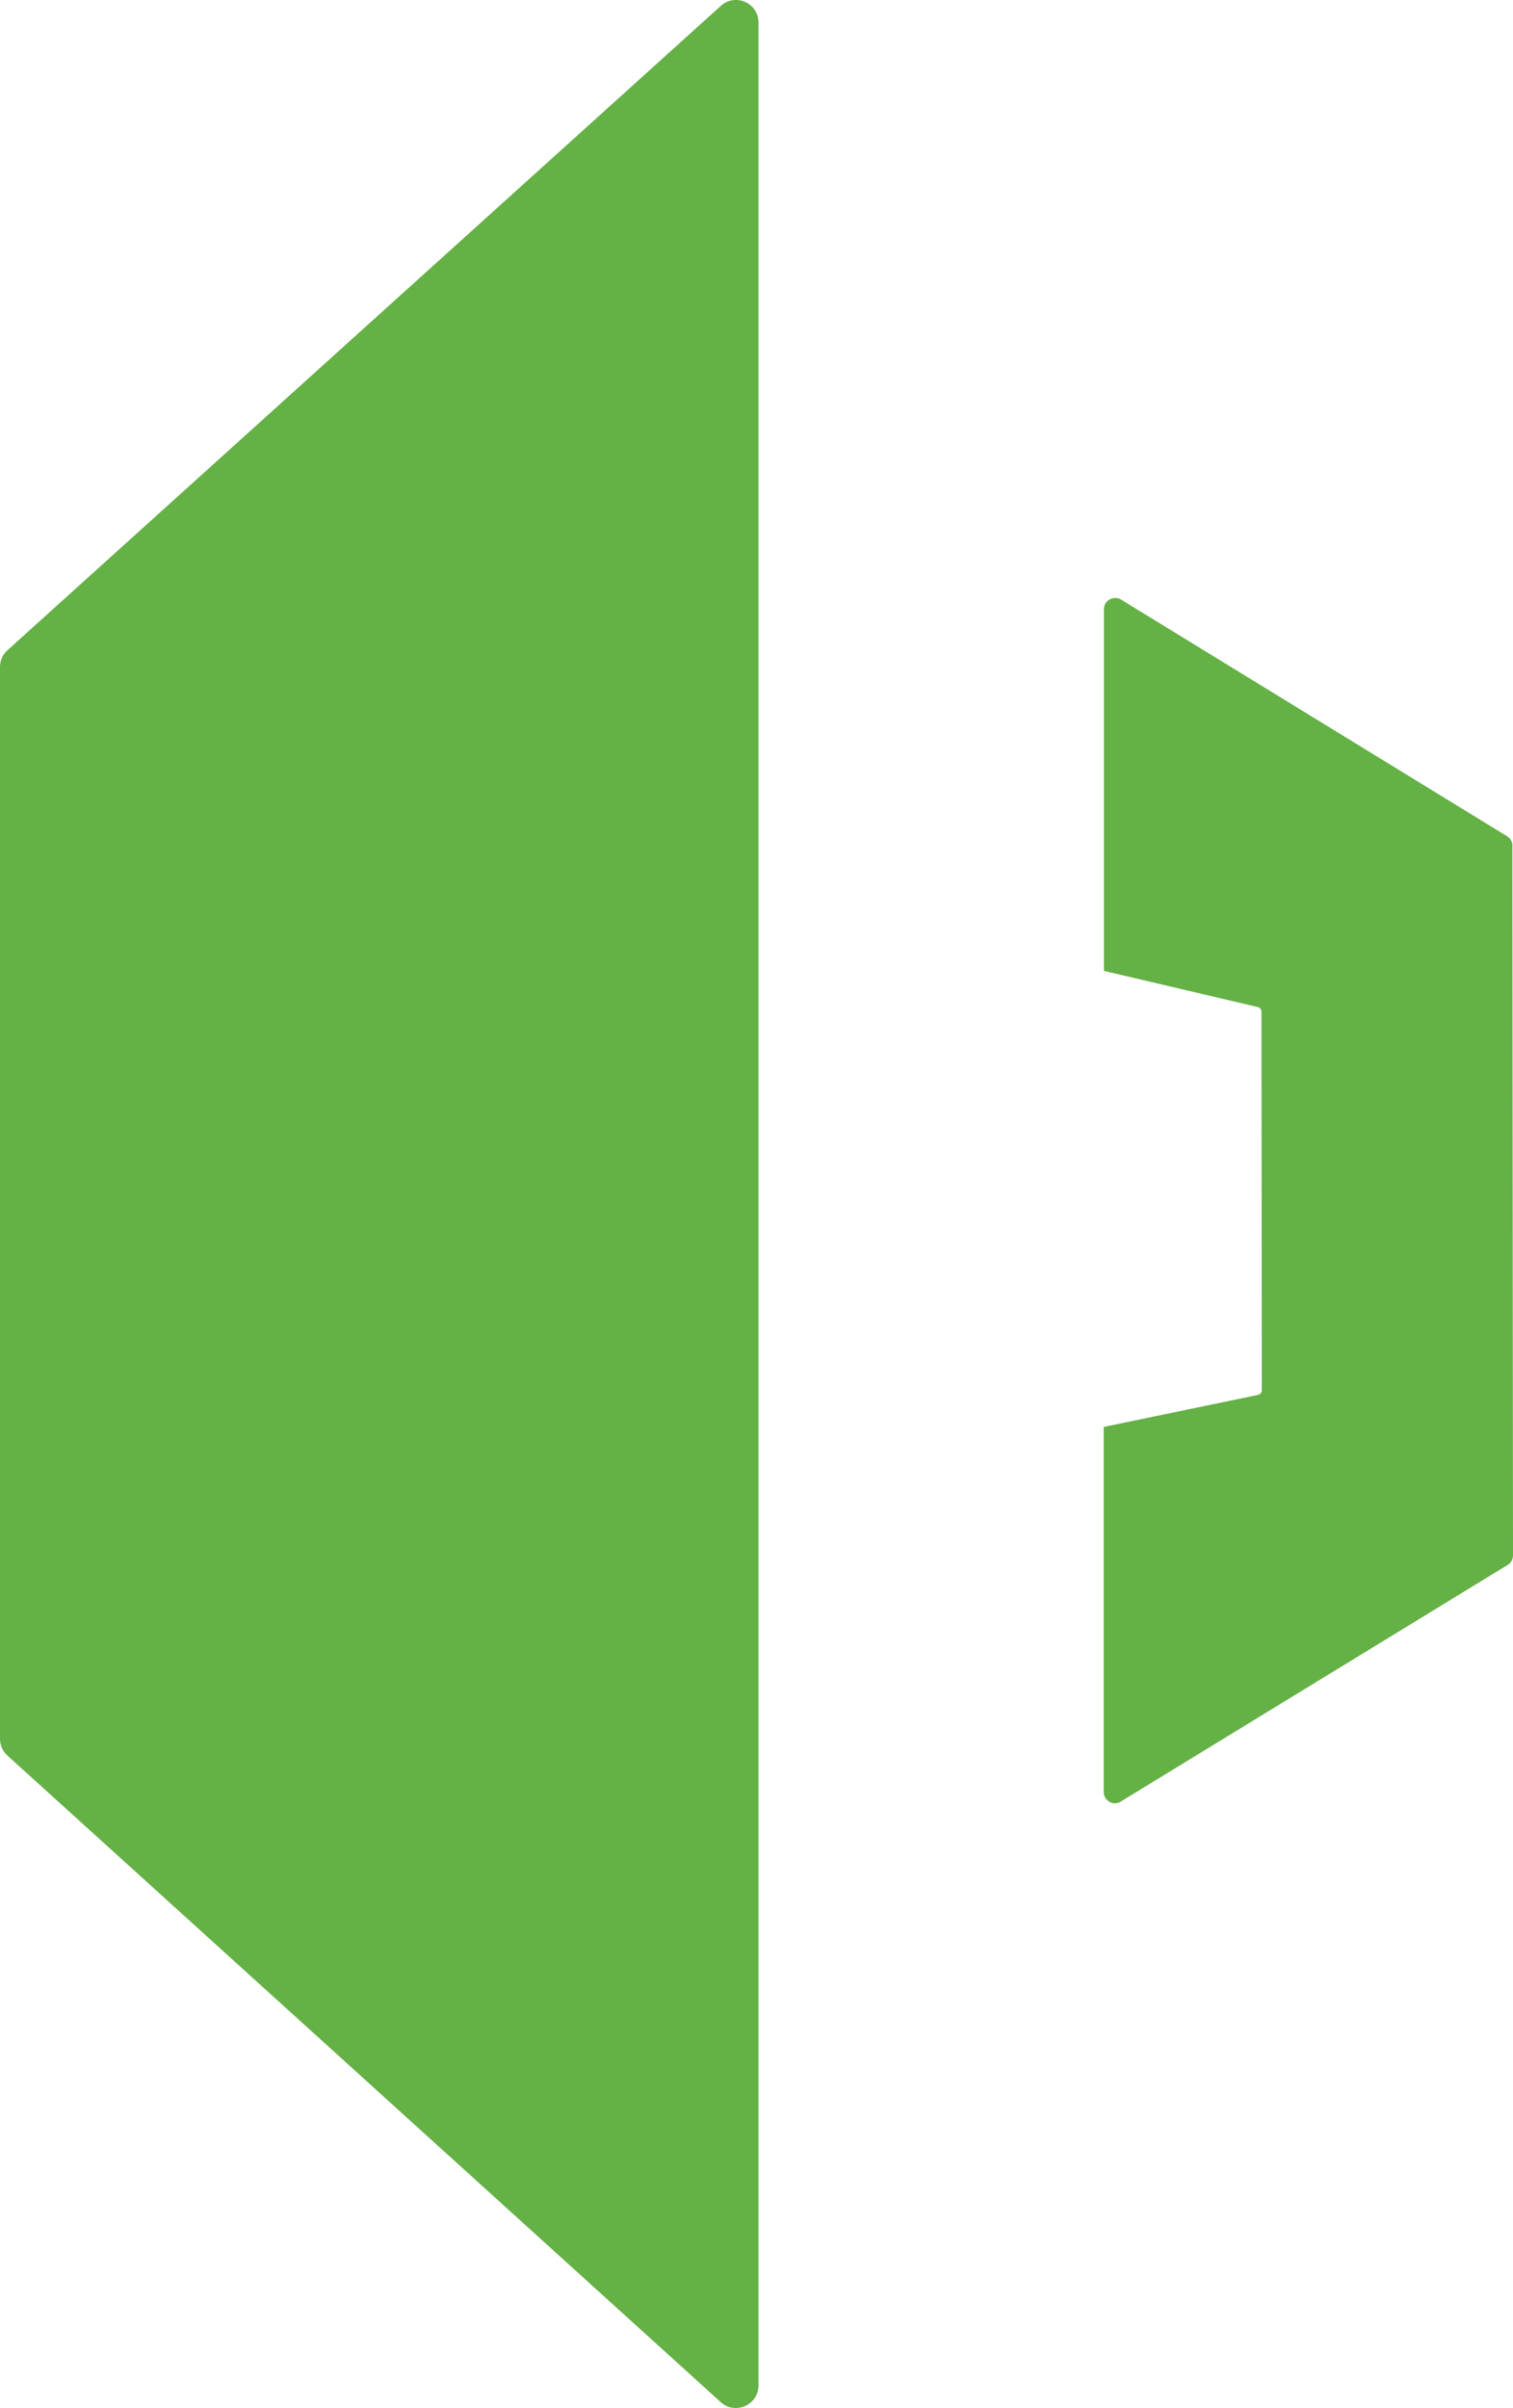
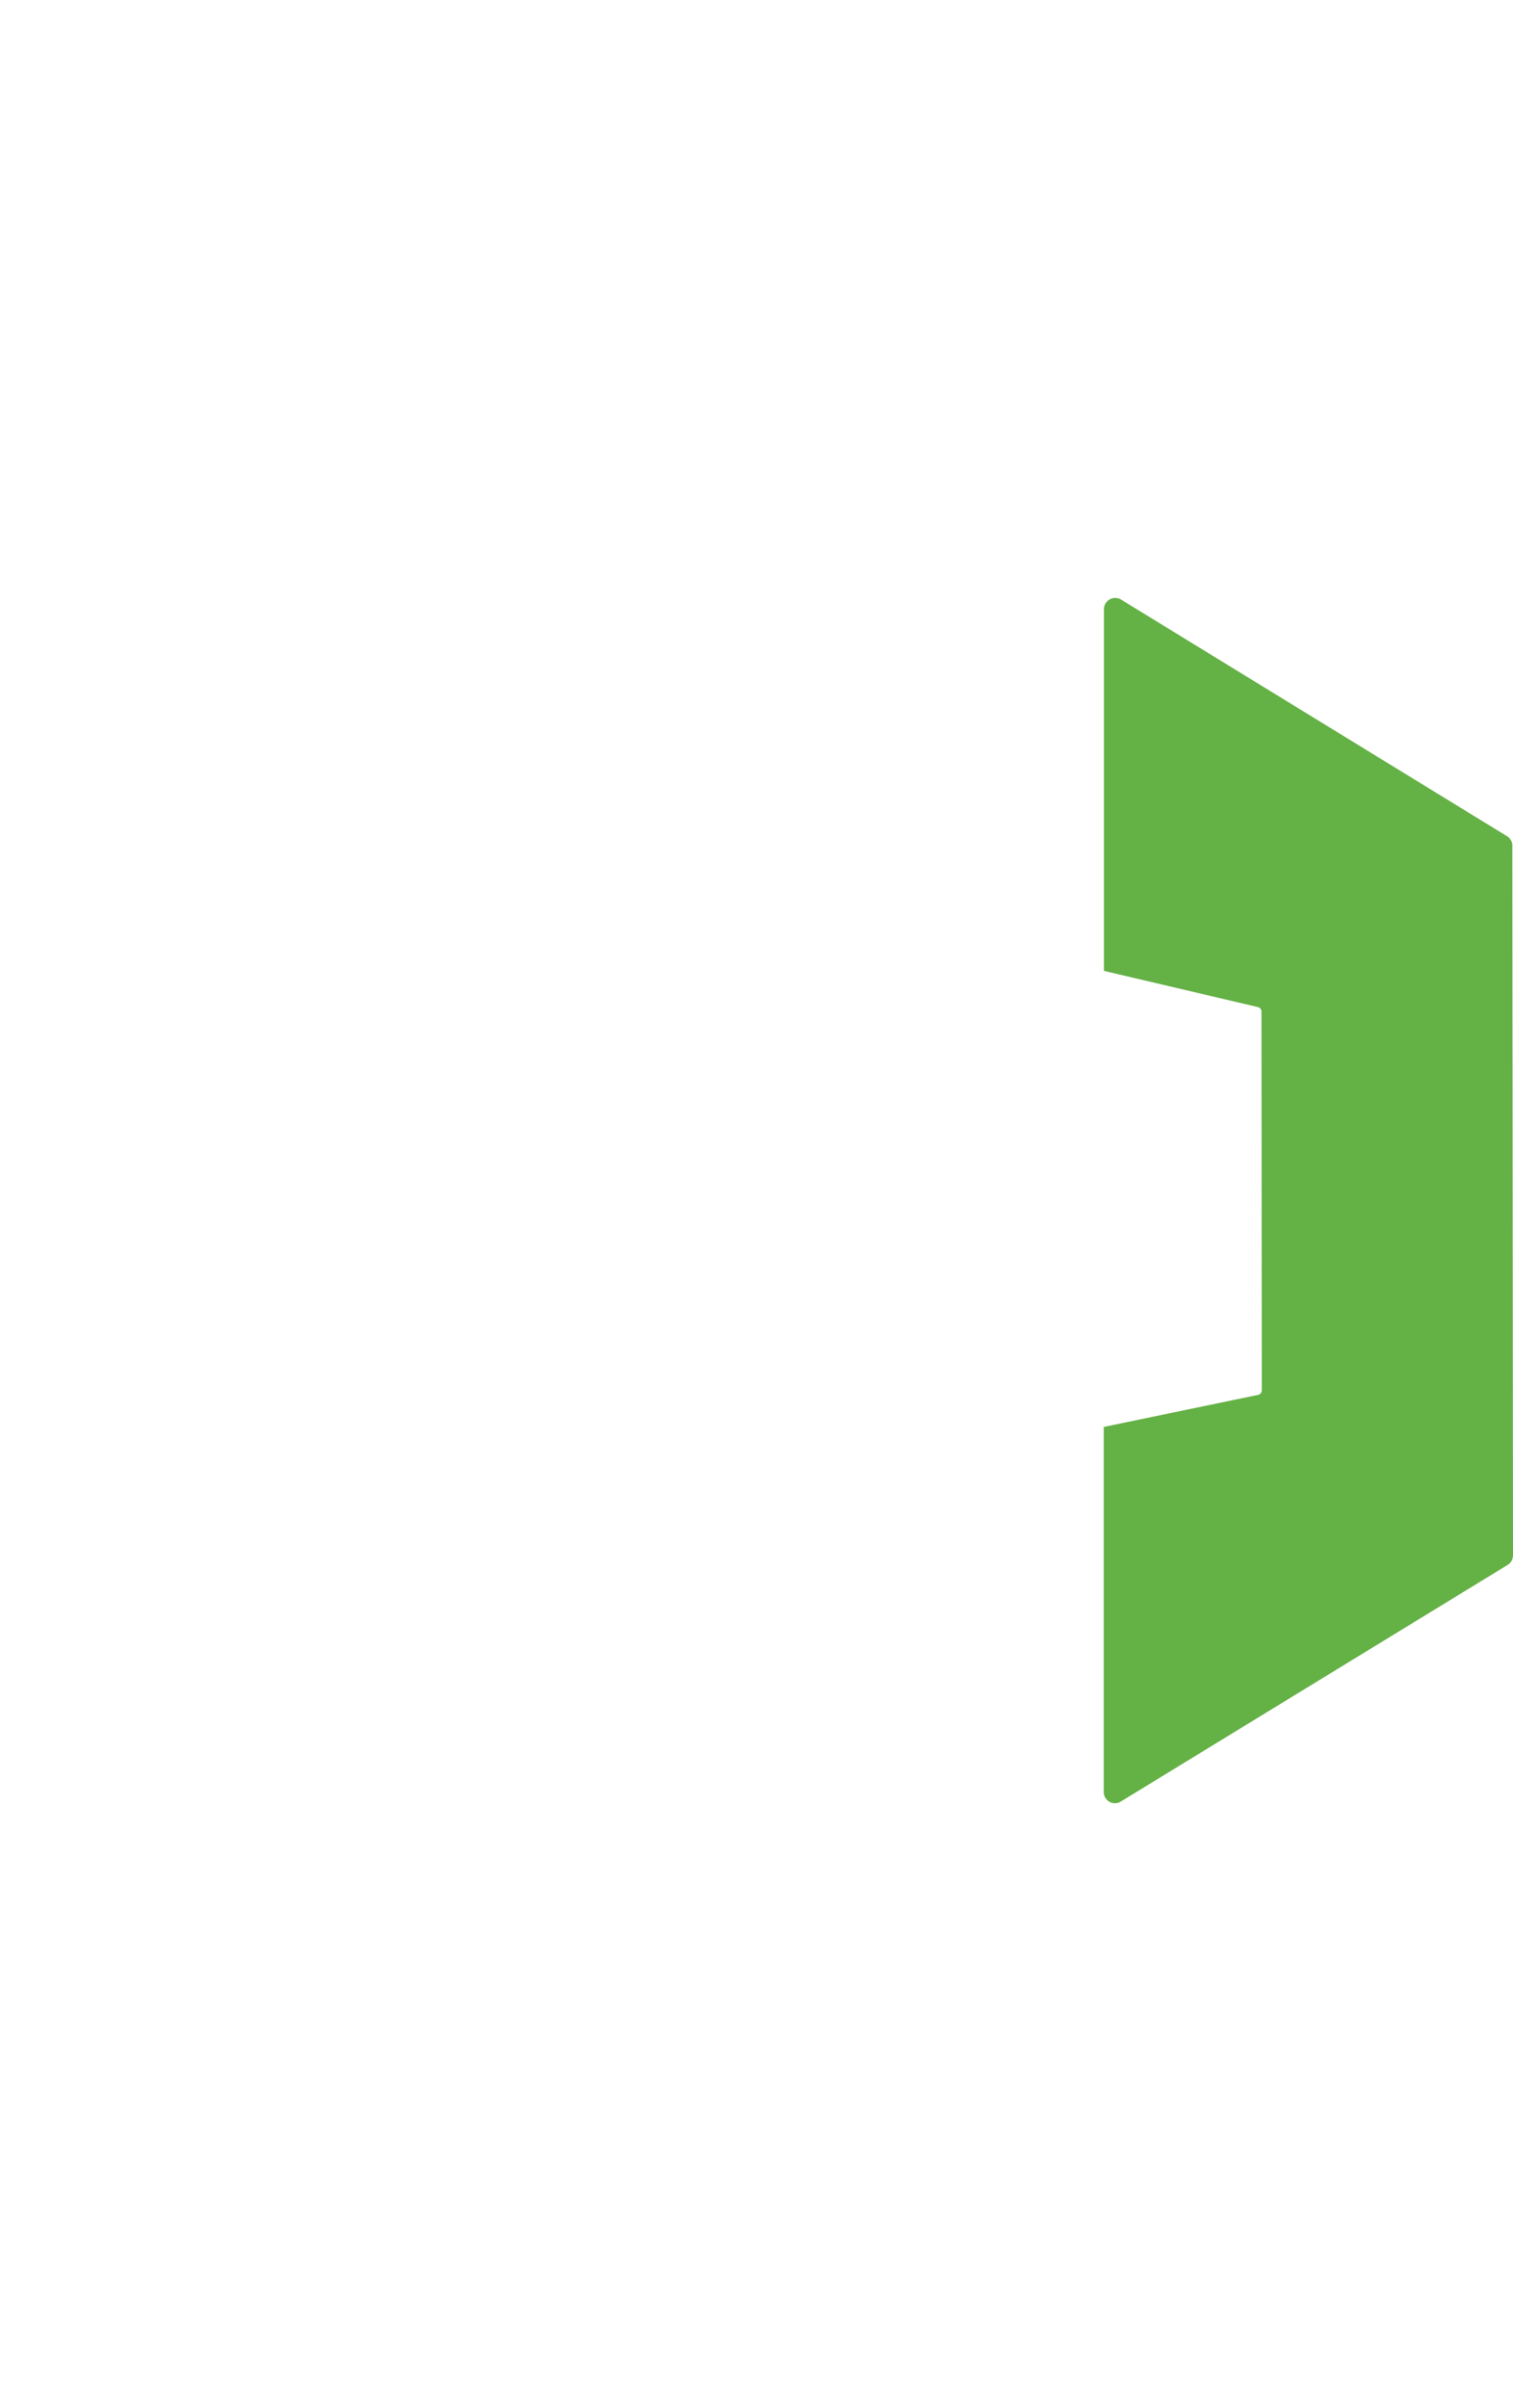
<svg xmlns="http://www.w3.org/2000/svg" id="uuid-4b0bf522-2c62-41b2-967d-b26acb919ce4" data-name="Capa 1" viewBox="0 0 135.52 215.54">
  <defs>
    <style>      .uuid-3172441f-f5c7-4cf9-9542-b94ba83dcf62 {        fill: #64b145;      }    </style>
  </defs>
  <path class="uuid-3172441f-f5c7-4cf9-9542-b94ba83dcf62" d="M135.47,75.71c0-.35-.18-.68-.48-.86l-34.57-21.18c-.67-.41-1.54.07-1.54.86v32.37l13.79,3.24c.19.04.32.21.32.4l.03,33.9c0,.2-.14.37-.33.41l-13.83,2.87v32.67c0,.79.86,1.28,1.53.86l34.65-21.18c.3-.18.48-.51.48-.86l-.06-63.49h0Z" />
-   <path class="uuid-3172441f-f5c7-4cf9-9542-b94ba83dcf62" d="M.67,58.2L64.57.52c1.3-1.17,3.37-.25,3.37,1.5v211.49c0,1.75-2.08,2.67-3.38,1.5L.66,157.13c-.42-.38-.66-.93-.66-1.5V59.7c0-.57.24-1.12.67-1.5h0Z" />
</svg>